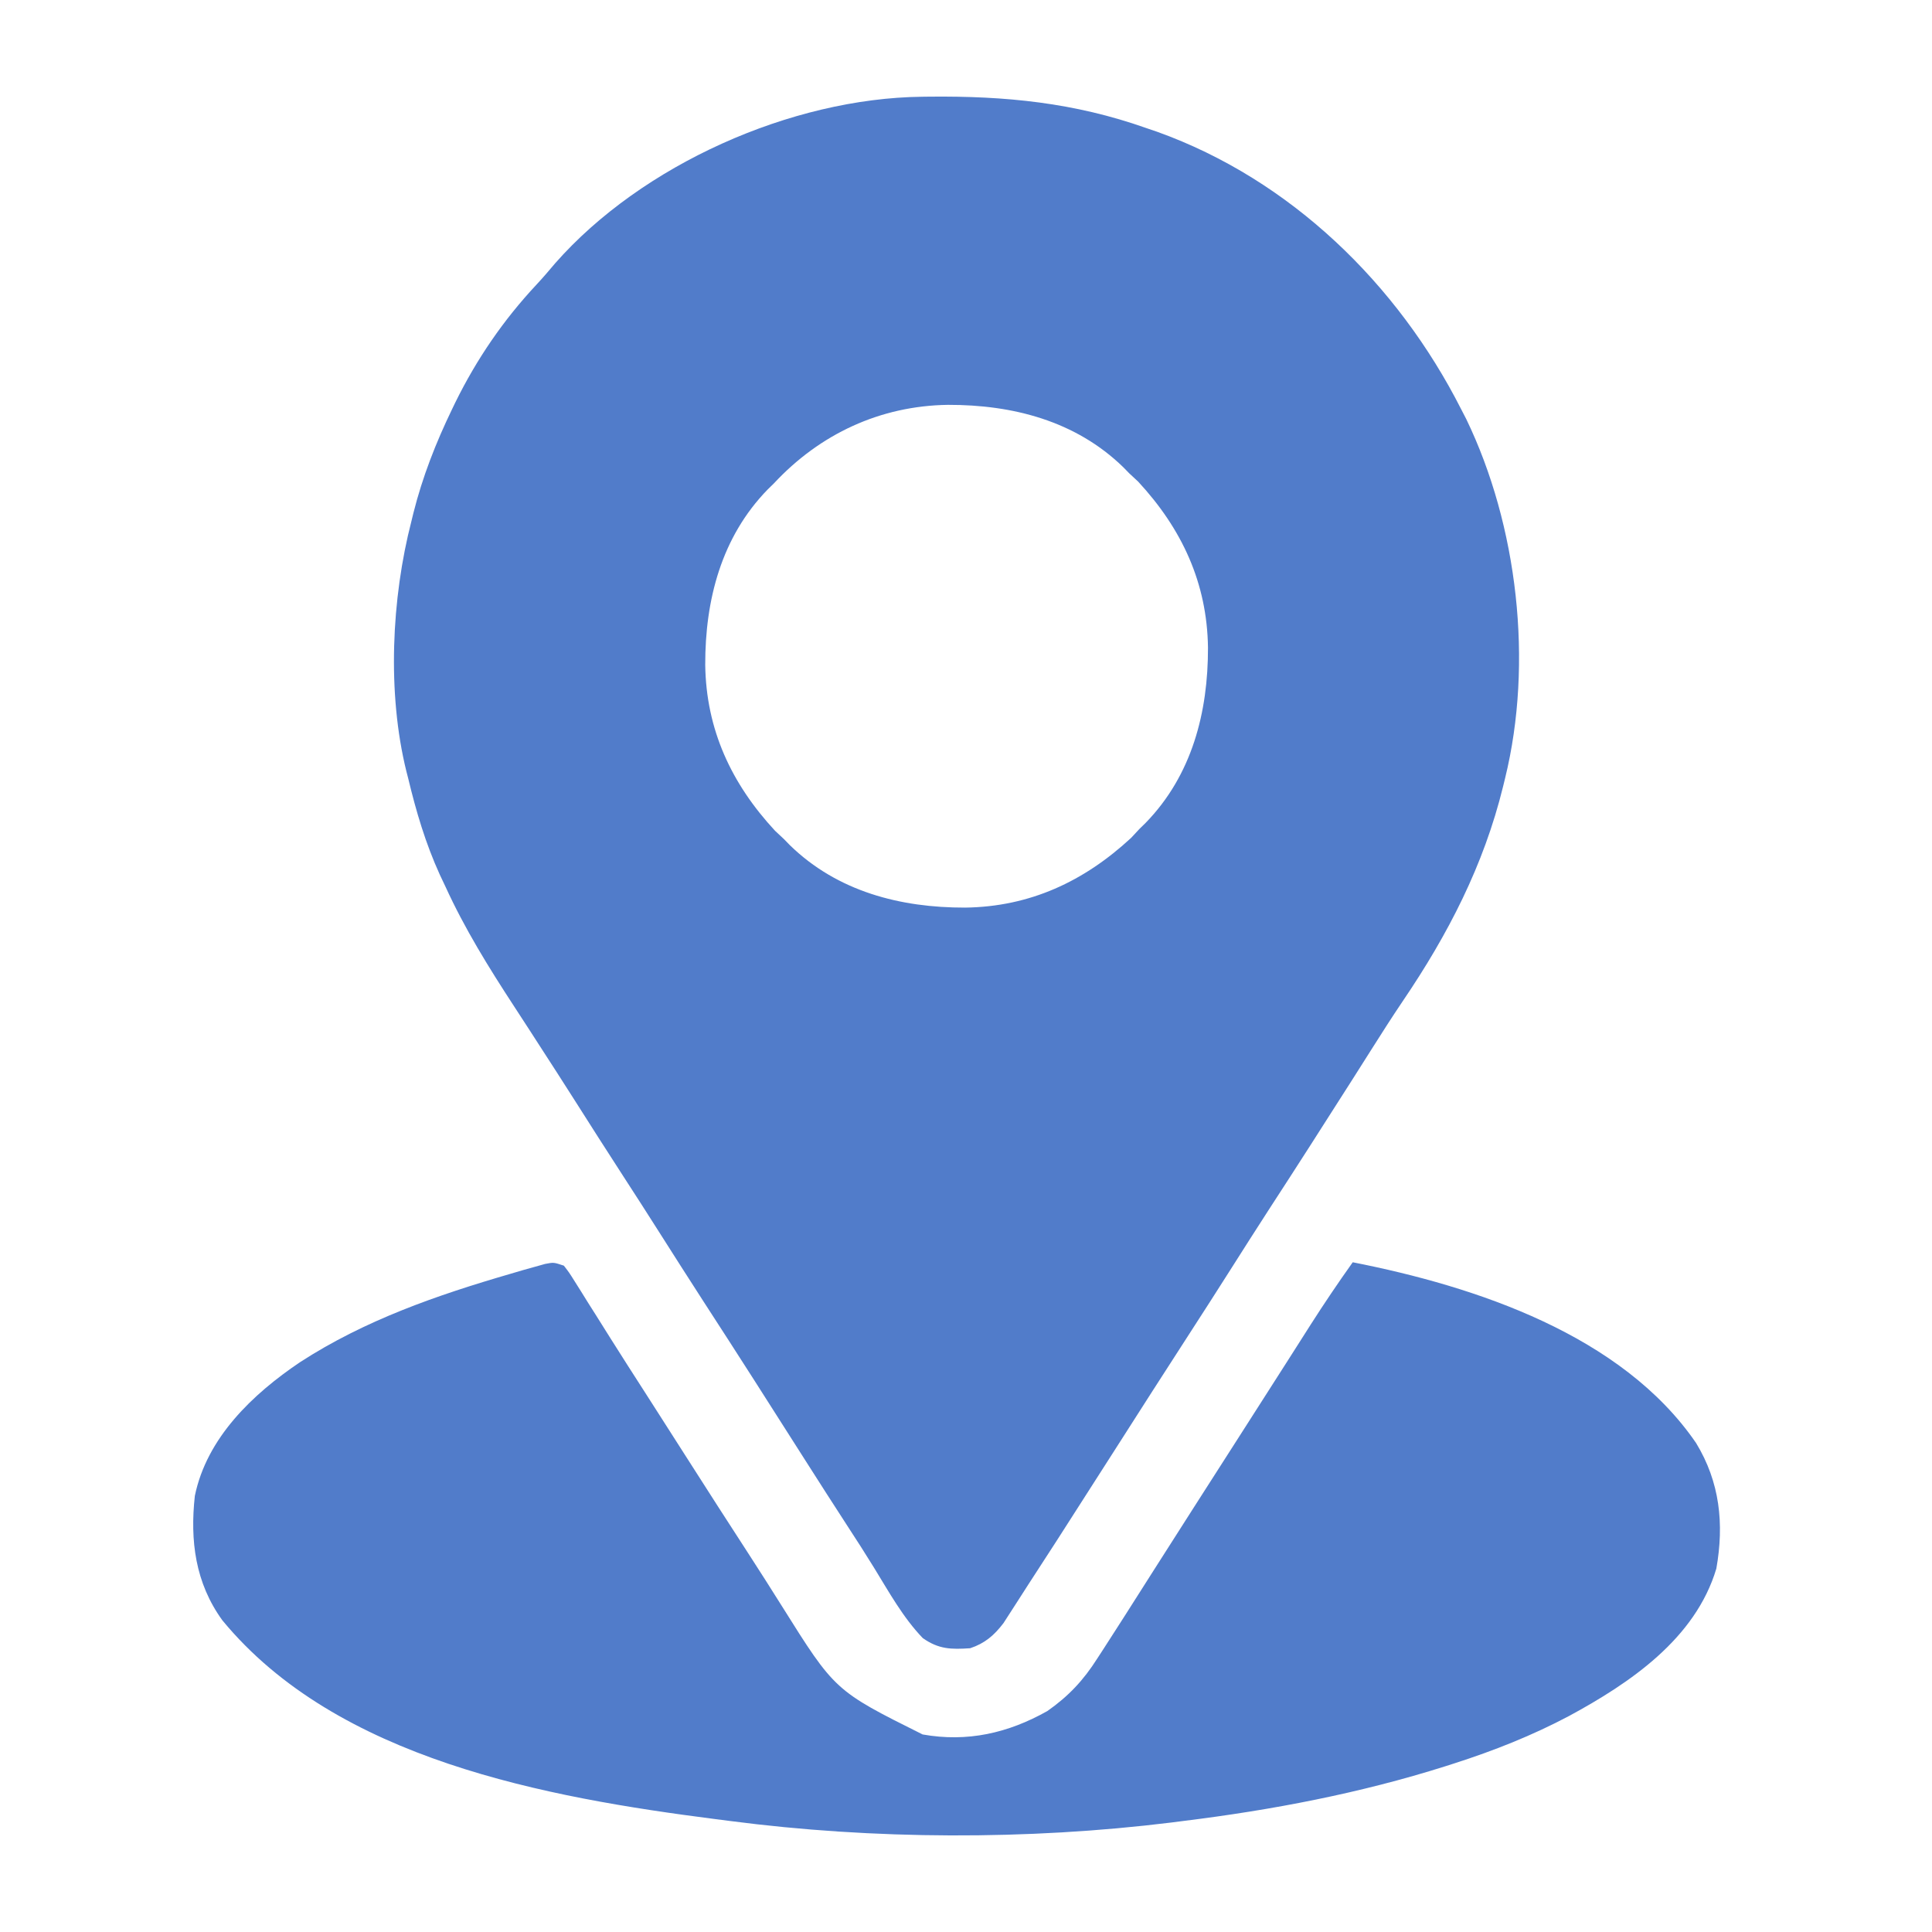
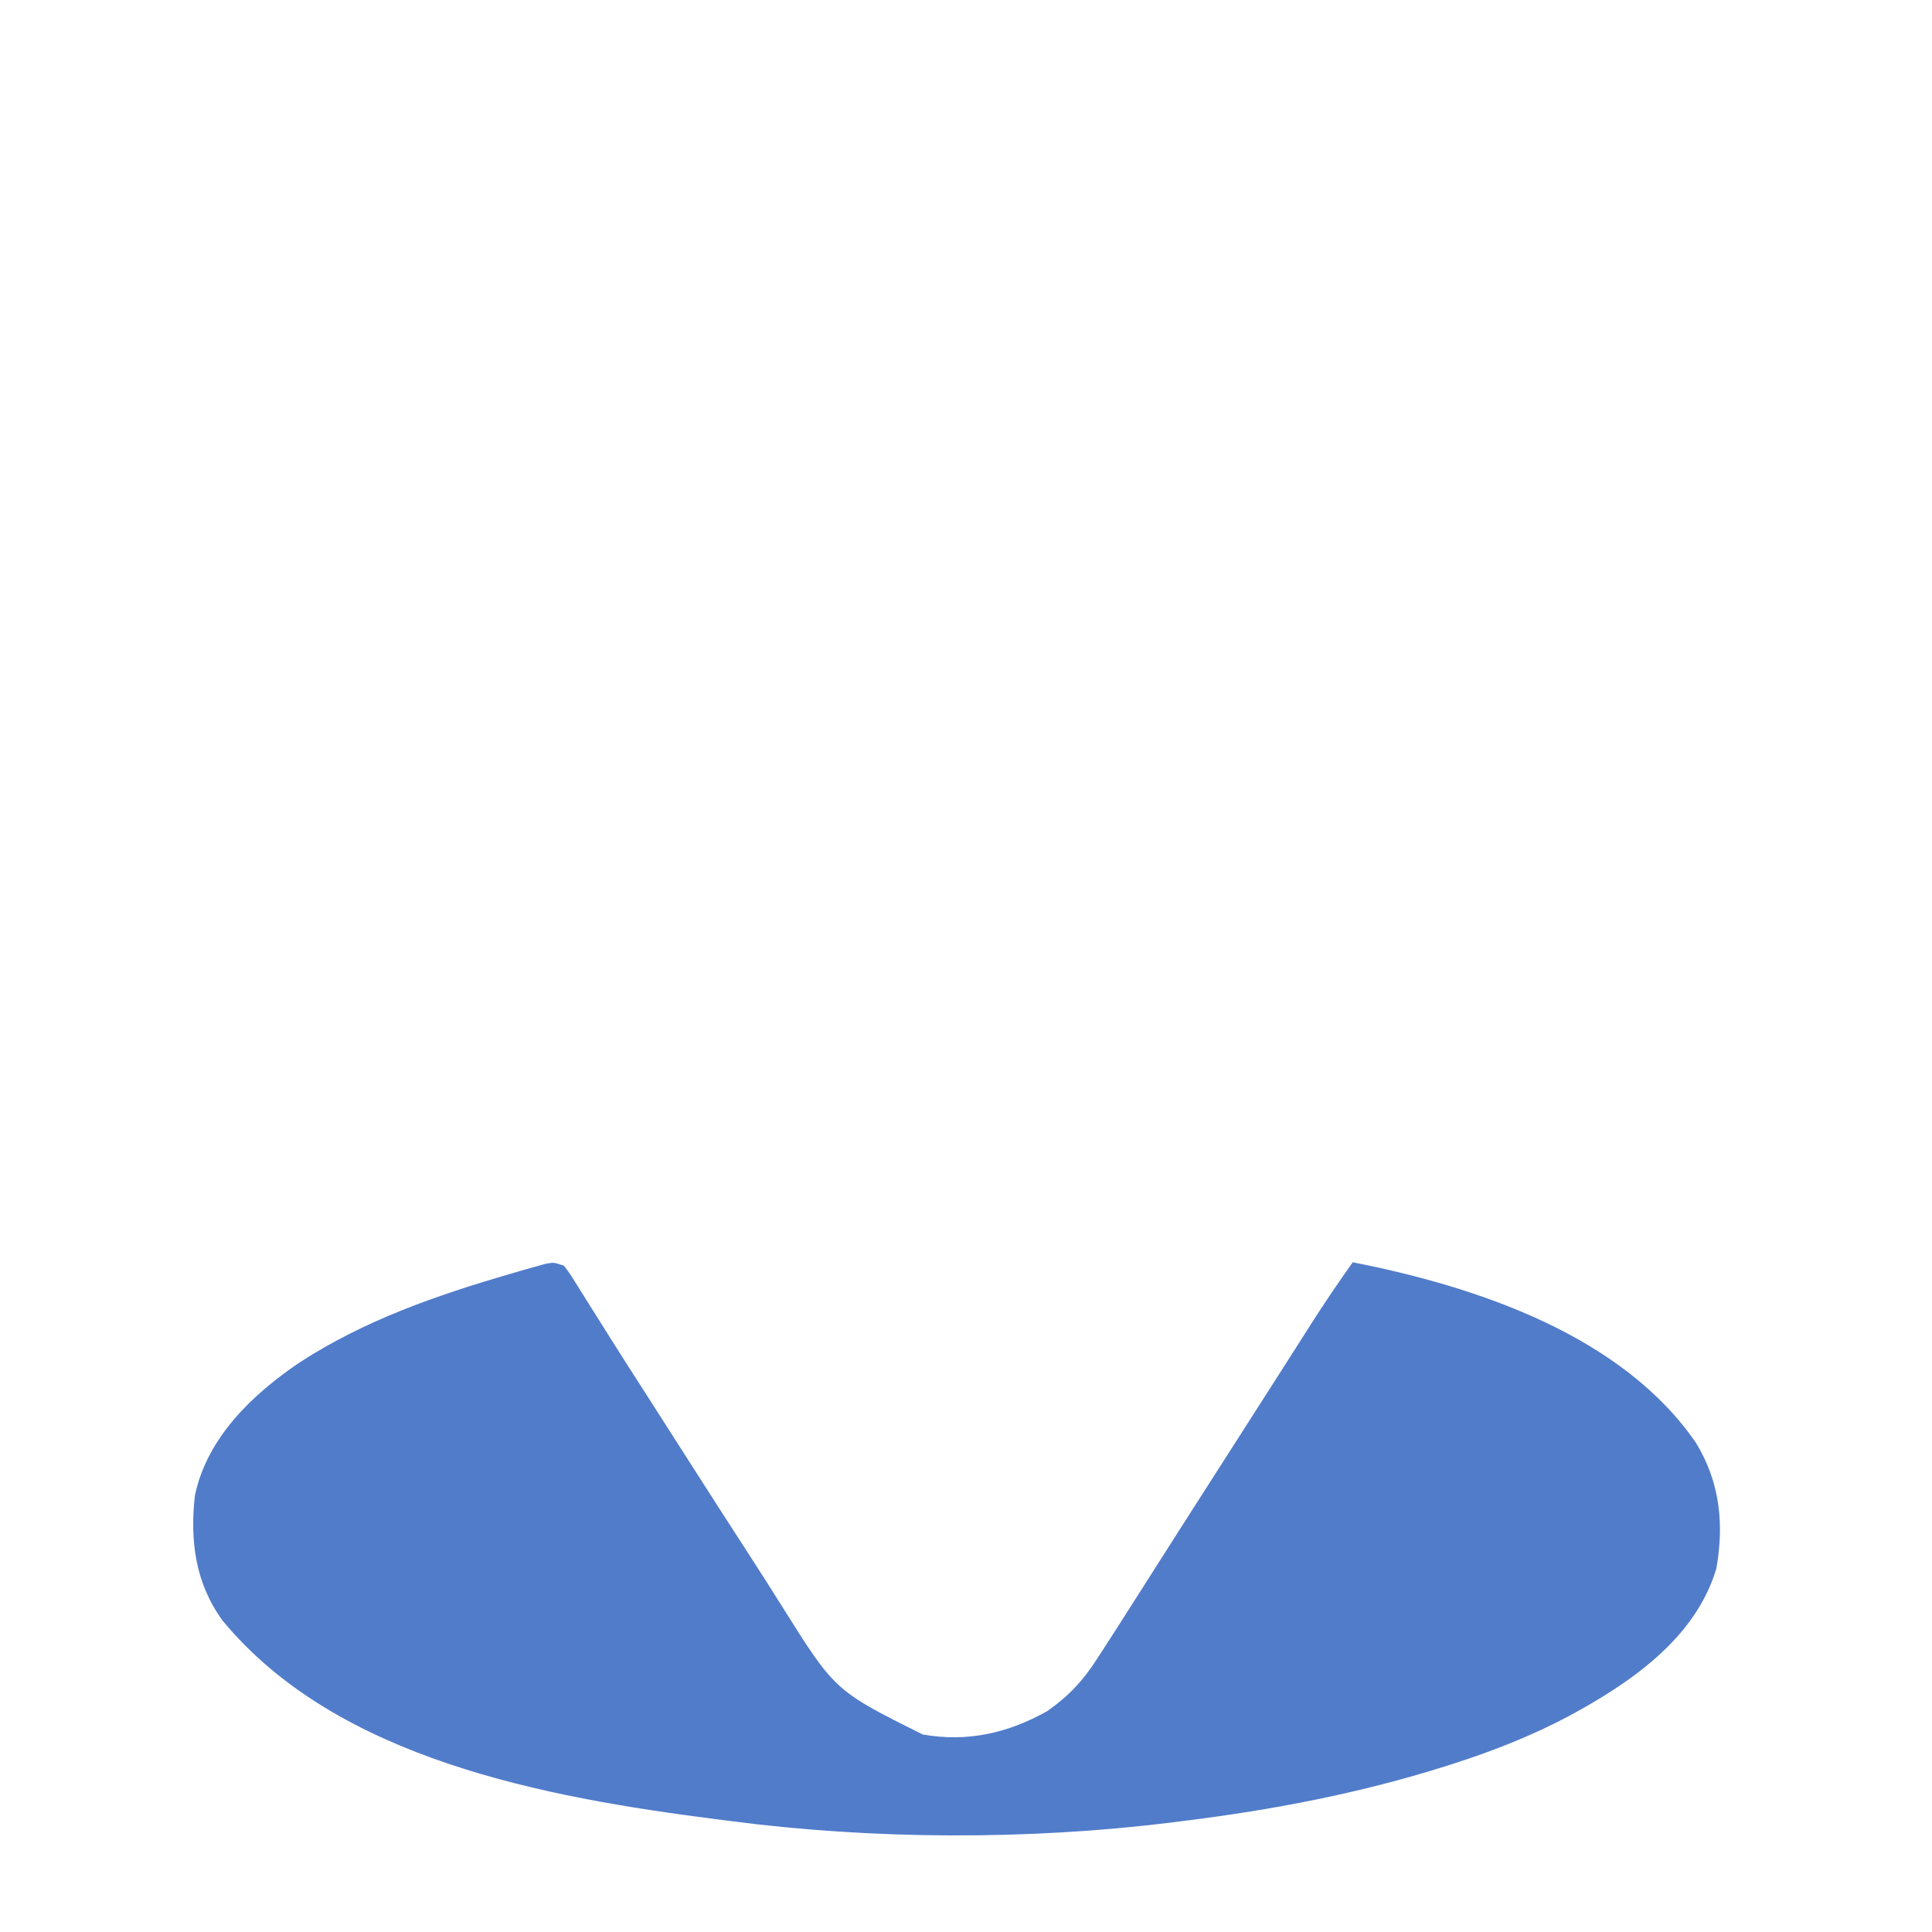
<svg xmlns="http://www.w3.org/2000/svg" width="40" height="40" viewBox="0 0 40 40" fill="none">
-   <path d="M19.09 2.003C19.141 2.003 19.192 2.002 19.244 2.001C20.816 1.985 22.241 2.124 23.731 2.651C23.845 2.69 23.845 2.69 23.96 2.729C26.724 3.722 28.935 5.88 30.25 8.469C30.285 8.537 30.32 8.605 30.357 8.676C31.424 10.885 31.747 13.721 31.162 16.11C31.141 16.197 31.141 16.197 31.119 16.286C30.719 17.915 29.98 19.346 29.043 20.727C28.817 21.061 28.6 21.403 28.384 21.744C28.343 21.809 28.302 21.873 28.26 21.94C28.174 22.076 28.088 22.211 28.002 22.347C27.766 22.718 27.53 23.087 27.293 23.457C27.245 23.532 27.198 23.606 27.149 23.683C26.854 24.143 26.558 24.602 26.26 25.06C25.999 25.463 25.741 25.869 25.484 26.274C25.196 26.727 24.908 27.178 24.616 27.628C24.107 28.413 23.604 29.201 23.1 29.99C21.774 32.063 21.774 32.063 21.29 32.806C21.209 32.932 21.128 33.057 21.048 33.183C20.975 33.296 20.975 33.296 20.901 33.411C20.86 33.475 20.819 33.539 20.776 33.605C20.582 33.859 20.39 34.024 20.086 34.125C19.694 34.151 19.436 34.148 19.105 33.915C18.697 33.491 18.406 32.962 18.099 32.463C17.919 32.17 17.733 31.881 17.545 31.593C17.252 31.142 16.962 30.689 16.673 30.235C15.971 29.13 15.267 28.026 14.554 26.928C14.25 26.458 13.95 25.986 13.65 25.514C13.402 25.124 13.153 24.734 12.901 24.347C12.563 23.826 12.23 23.303 11.898 22.78C11.65 22.39 11.4 22.001 11.148 21.613C11.086 21.517 11.025 21.422 10.963 21.326C10.857 21.162 10.75 20.998 10.643 20.834C10.117 20.028 9.621 19.229 9.221 18.353C9.183 18.273 9.145 18.193 9.106 18.11C8.811 17.462 8.615 16.801 8.45 16.11C8.438 16.064 8.426 16.018 8.414 15.971C8.013 14.35 8.104 12.389 8.52 10.782C8.533 10.729 8.546 10.676 8.559 10.622C8.748 9.87 9.024 9.166 9.361 8.469C9.382 8.425 9.404 8.38 9.426 8.334C9.87 7.432 10.421 6.627 11.108 5.892C11.242 5.748 11.368 5.601 11.494 5.451C13.29 3.41 16.379 2.034 19.09 2.003ZM16.02 10.011C15.979 10.052 15.937 10.092 15.894 10.134C14.932 11.121 14.598 12.427 14.601 13.765C14.619 15.104 15.142 16.225 16.047 17.201C16.107 17.257 16.168 17.314 16.23 17.372C16.271 17.413 16.311 17.455 16.353 17.498C17.34 18.46 18.646 18.794 19.984 18.791C21.323 18.773 22.444 18.25 23.42 17.346C23.476 17.285 23.533 17.224 23.591 17.162C23.632 17.121 23.674 17.081 23.717 17.039C24.679 16.052 25.013 14.746 25.01 13.408C24.992 12.069 24.469 10.948 23.565 9.972C23.504 9.916 23.443 9.859 23.381 9.801C23.34 9.759 23.3 9.718 23.258 9.675C22.271 8.713 20.965 8.379 19.627 8.382C18.227 8.401 16.976 8.983 16.02 10.011Z" fill="#517CCA" />
  <path d="M11.674 26.204C11.783 26.345 11.783 26.345 11.901 26.533C11.945 26.603 11.989 26.673 12.034 26.744C12.106 26.859 12.106 26.859 12.178 26.976C12.228 27.055 12.278 27.135 12.329 27.214C12.433 27.38 12.537 27.545 12.641 27.711C12.877 28.086 13.117 28.46 13.357 28.833C13.45 28.978 13.543 29.124 13.636 29.269C13.682 29.341 13.728 29.413 13.776 29.488C13.921 29.714 14.065 29.941 14.21 30.167C14.646 30.849 15.082 31.531 15.524 32.21C15.747 32.553 15.966 32.9 16.184 33.246C17.286 35.004 17.286 35.004 19.102 35.91C20.028 36.075 20.872 35.883 21.685 35.425C22.124 35.117 22.432 34.788 22.719 34.336C22.755 34.281 22.791 34.227 22.827 34.17C22.942 33.992 23.057 33.814 23.171 33.635C23.209 33.575 23.247 33.515 23.287 33.454C23.489 33.137 23.692 32.819 23.893 32.501C24.162 32.077 24.433 31.653 24.704 31.23C24.751 31.157 24.797 31.084 24.846 31.008C24.941 30.86 25.036 30.711 25.131 30.563C25.319 30.269 25.507 29.976 25.695 29.682C25.787 29.537 25.88 29.392 25.973 29.247C26.19 28.909 26.406 28.571 26.622 28.232C26.697 28.113 26.773 27.995 26.849 27.876C26.943 27.728 27.038 27.579 27.132 27.431C27.413 26.991 27.704 26.559 28.007 26.134C30.556 26.635 33.583 27.638 35.116 29.877C35.608 30.685 35.699 31.549 35.535 32.476C35.102 33.928 33.749 34.844 32.483 35.529C31.72 35.933 30.932 36.245 30.11 36.509C30.019 36.538 30.019 36.538 29.926 36.568C28.159 37.127 26.34 37.474 24.502 37.701C24.42 37.711 24.338 37.722 24.253 37.733C21.279 38.1 18.08 38.089 15.109 37.701C15.013 37.688 14.917 37.676 14.821 37.664C11.311 37.214 6.977 36.43 4.603 33.546C4.043 32.772 3.932 31.9 4.034 30.971C4.281 29.767 5.23 28.864 6.211 28.203C7.554 27.332 9.047 26.815 10.575 26.371C10.66 26.346 10.745 26.321 10.833 26.295C10.952 26.262 10.952 26.262 11.073 26.228C11.144 26.208 11.214 26.188 11.287 26.168C11.464 26.134 11.464 26.134 11.674 26.204Z" fill="#517CCA" />
</svg>